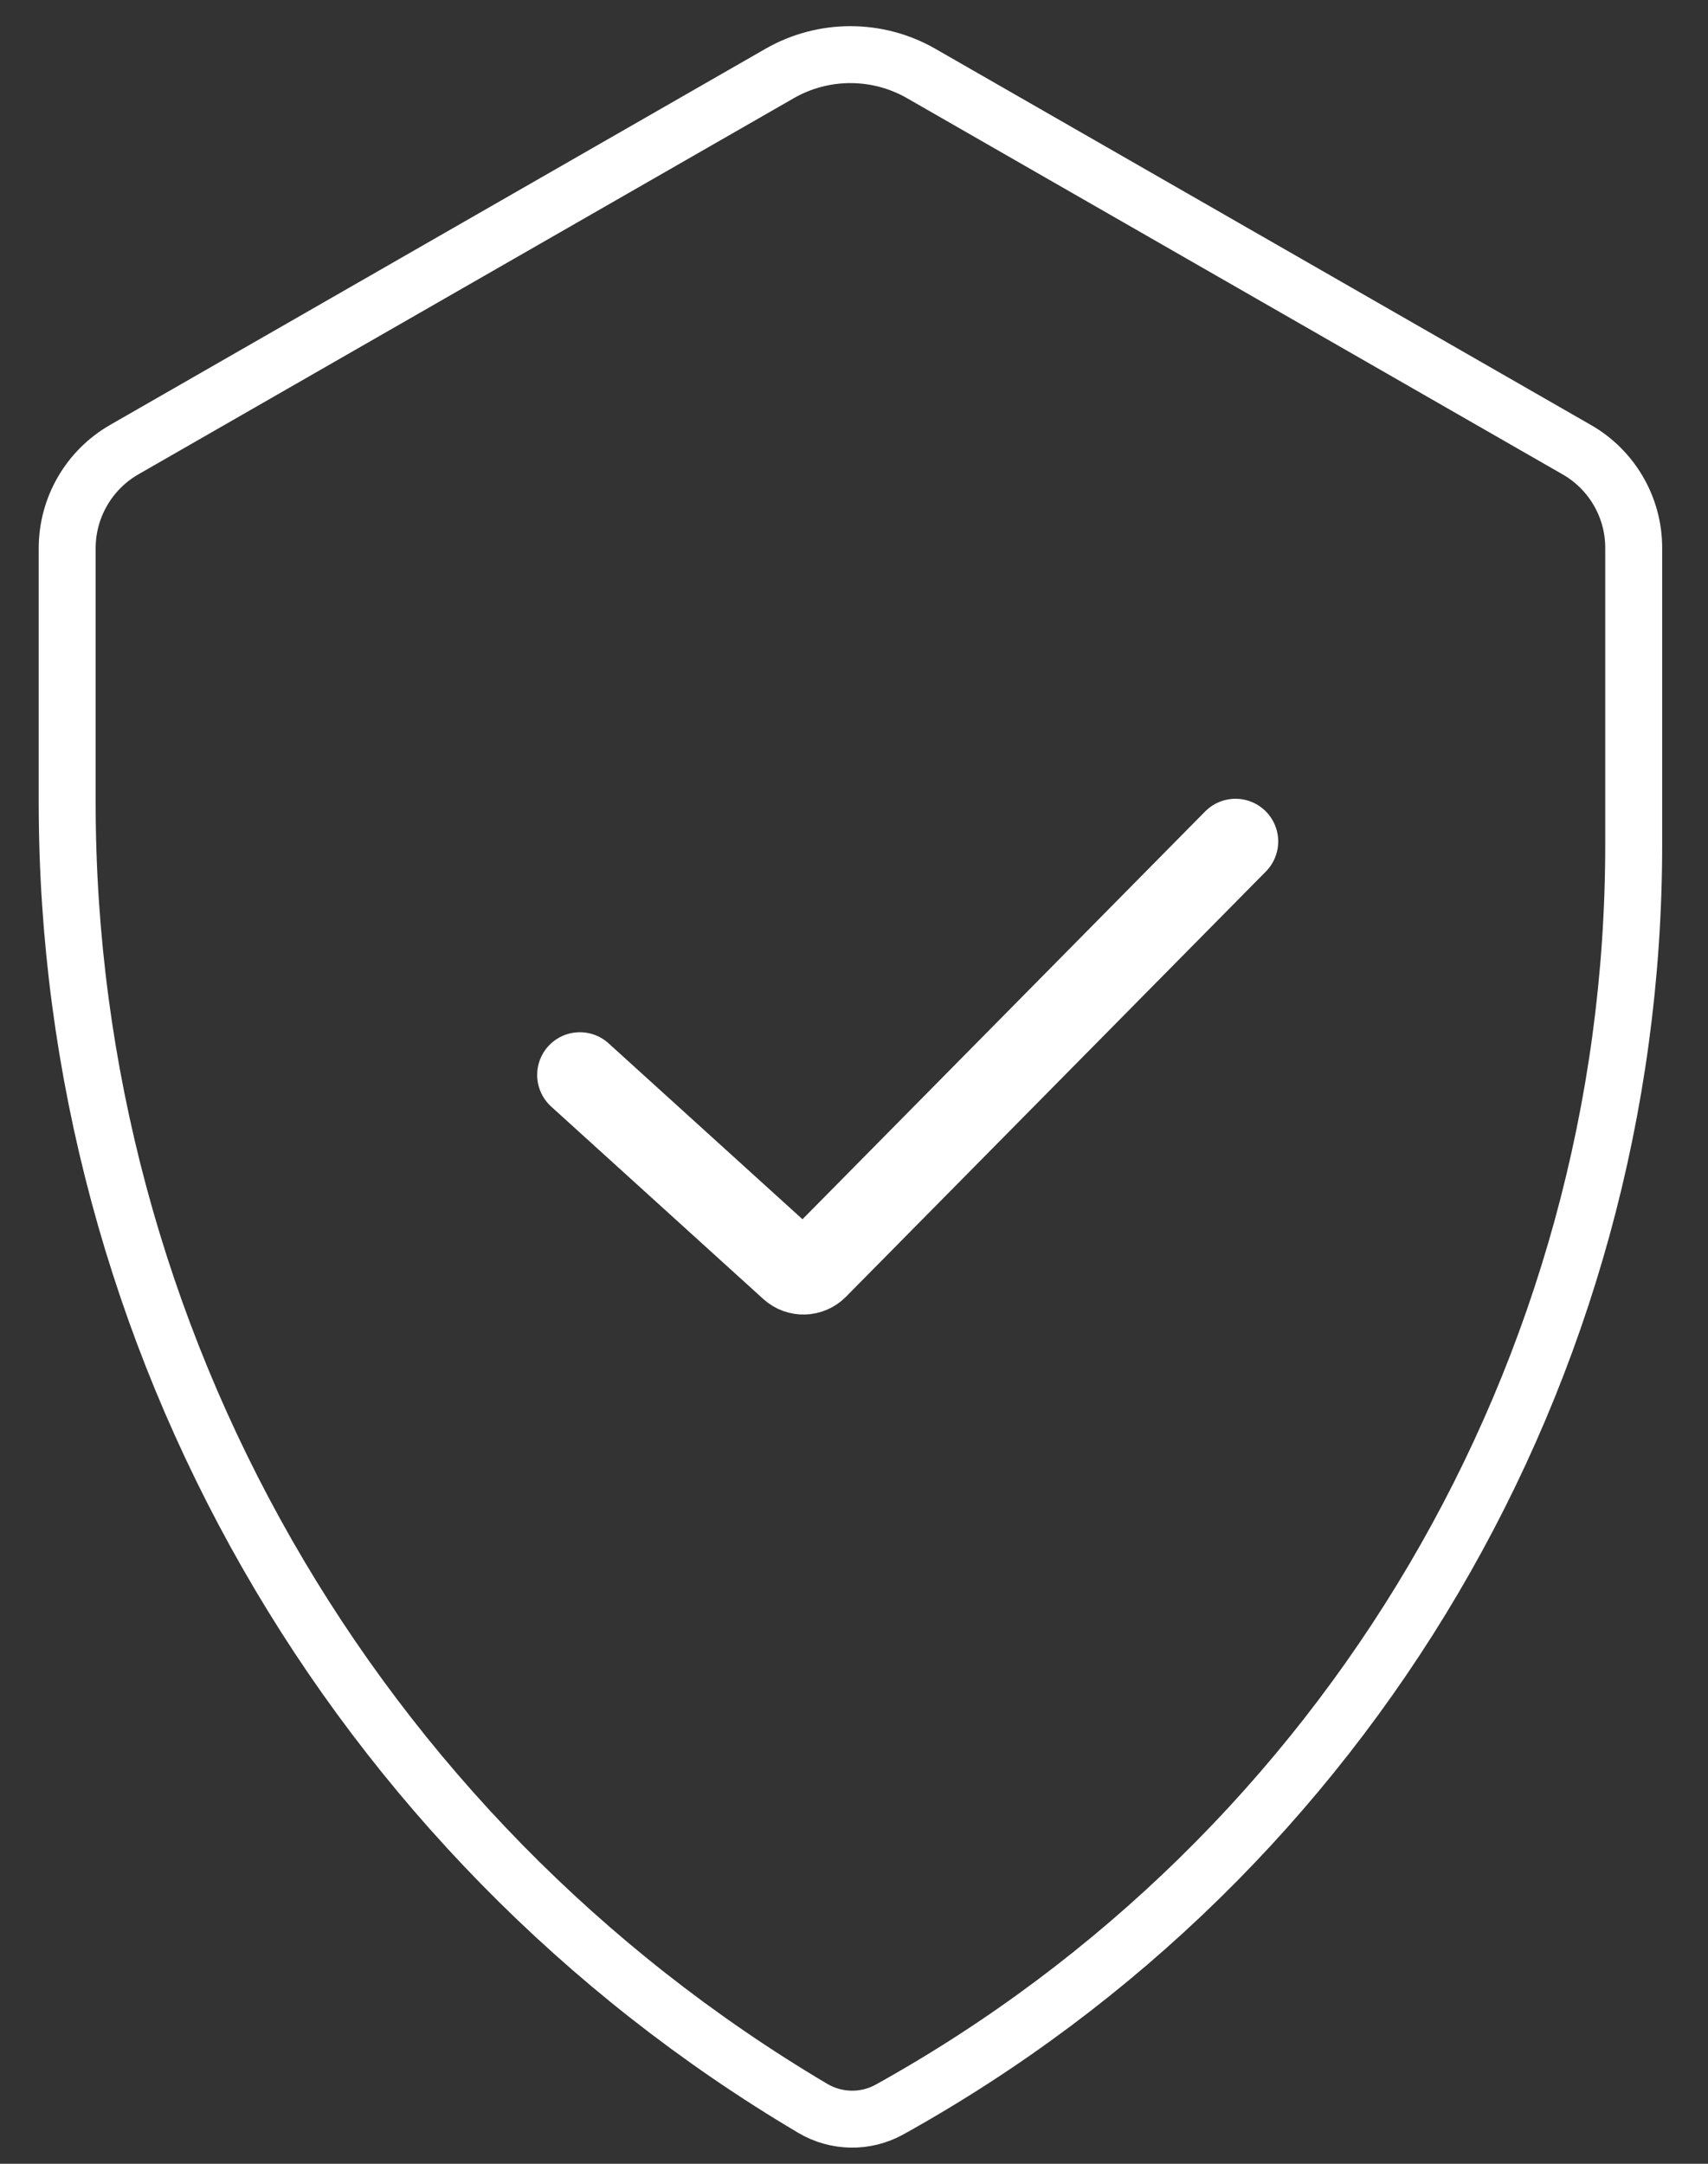
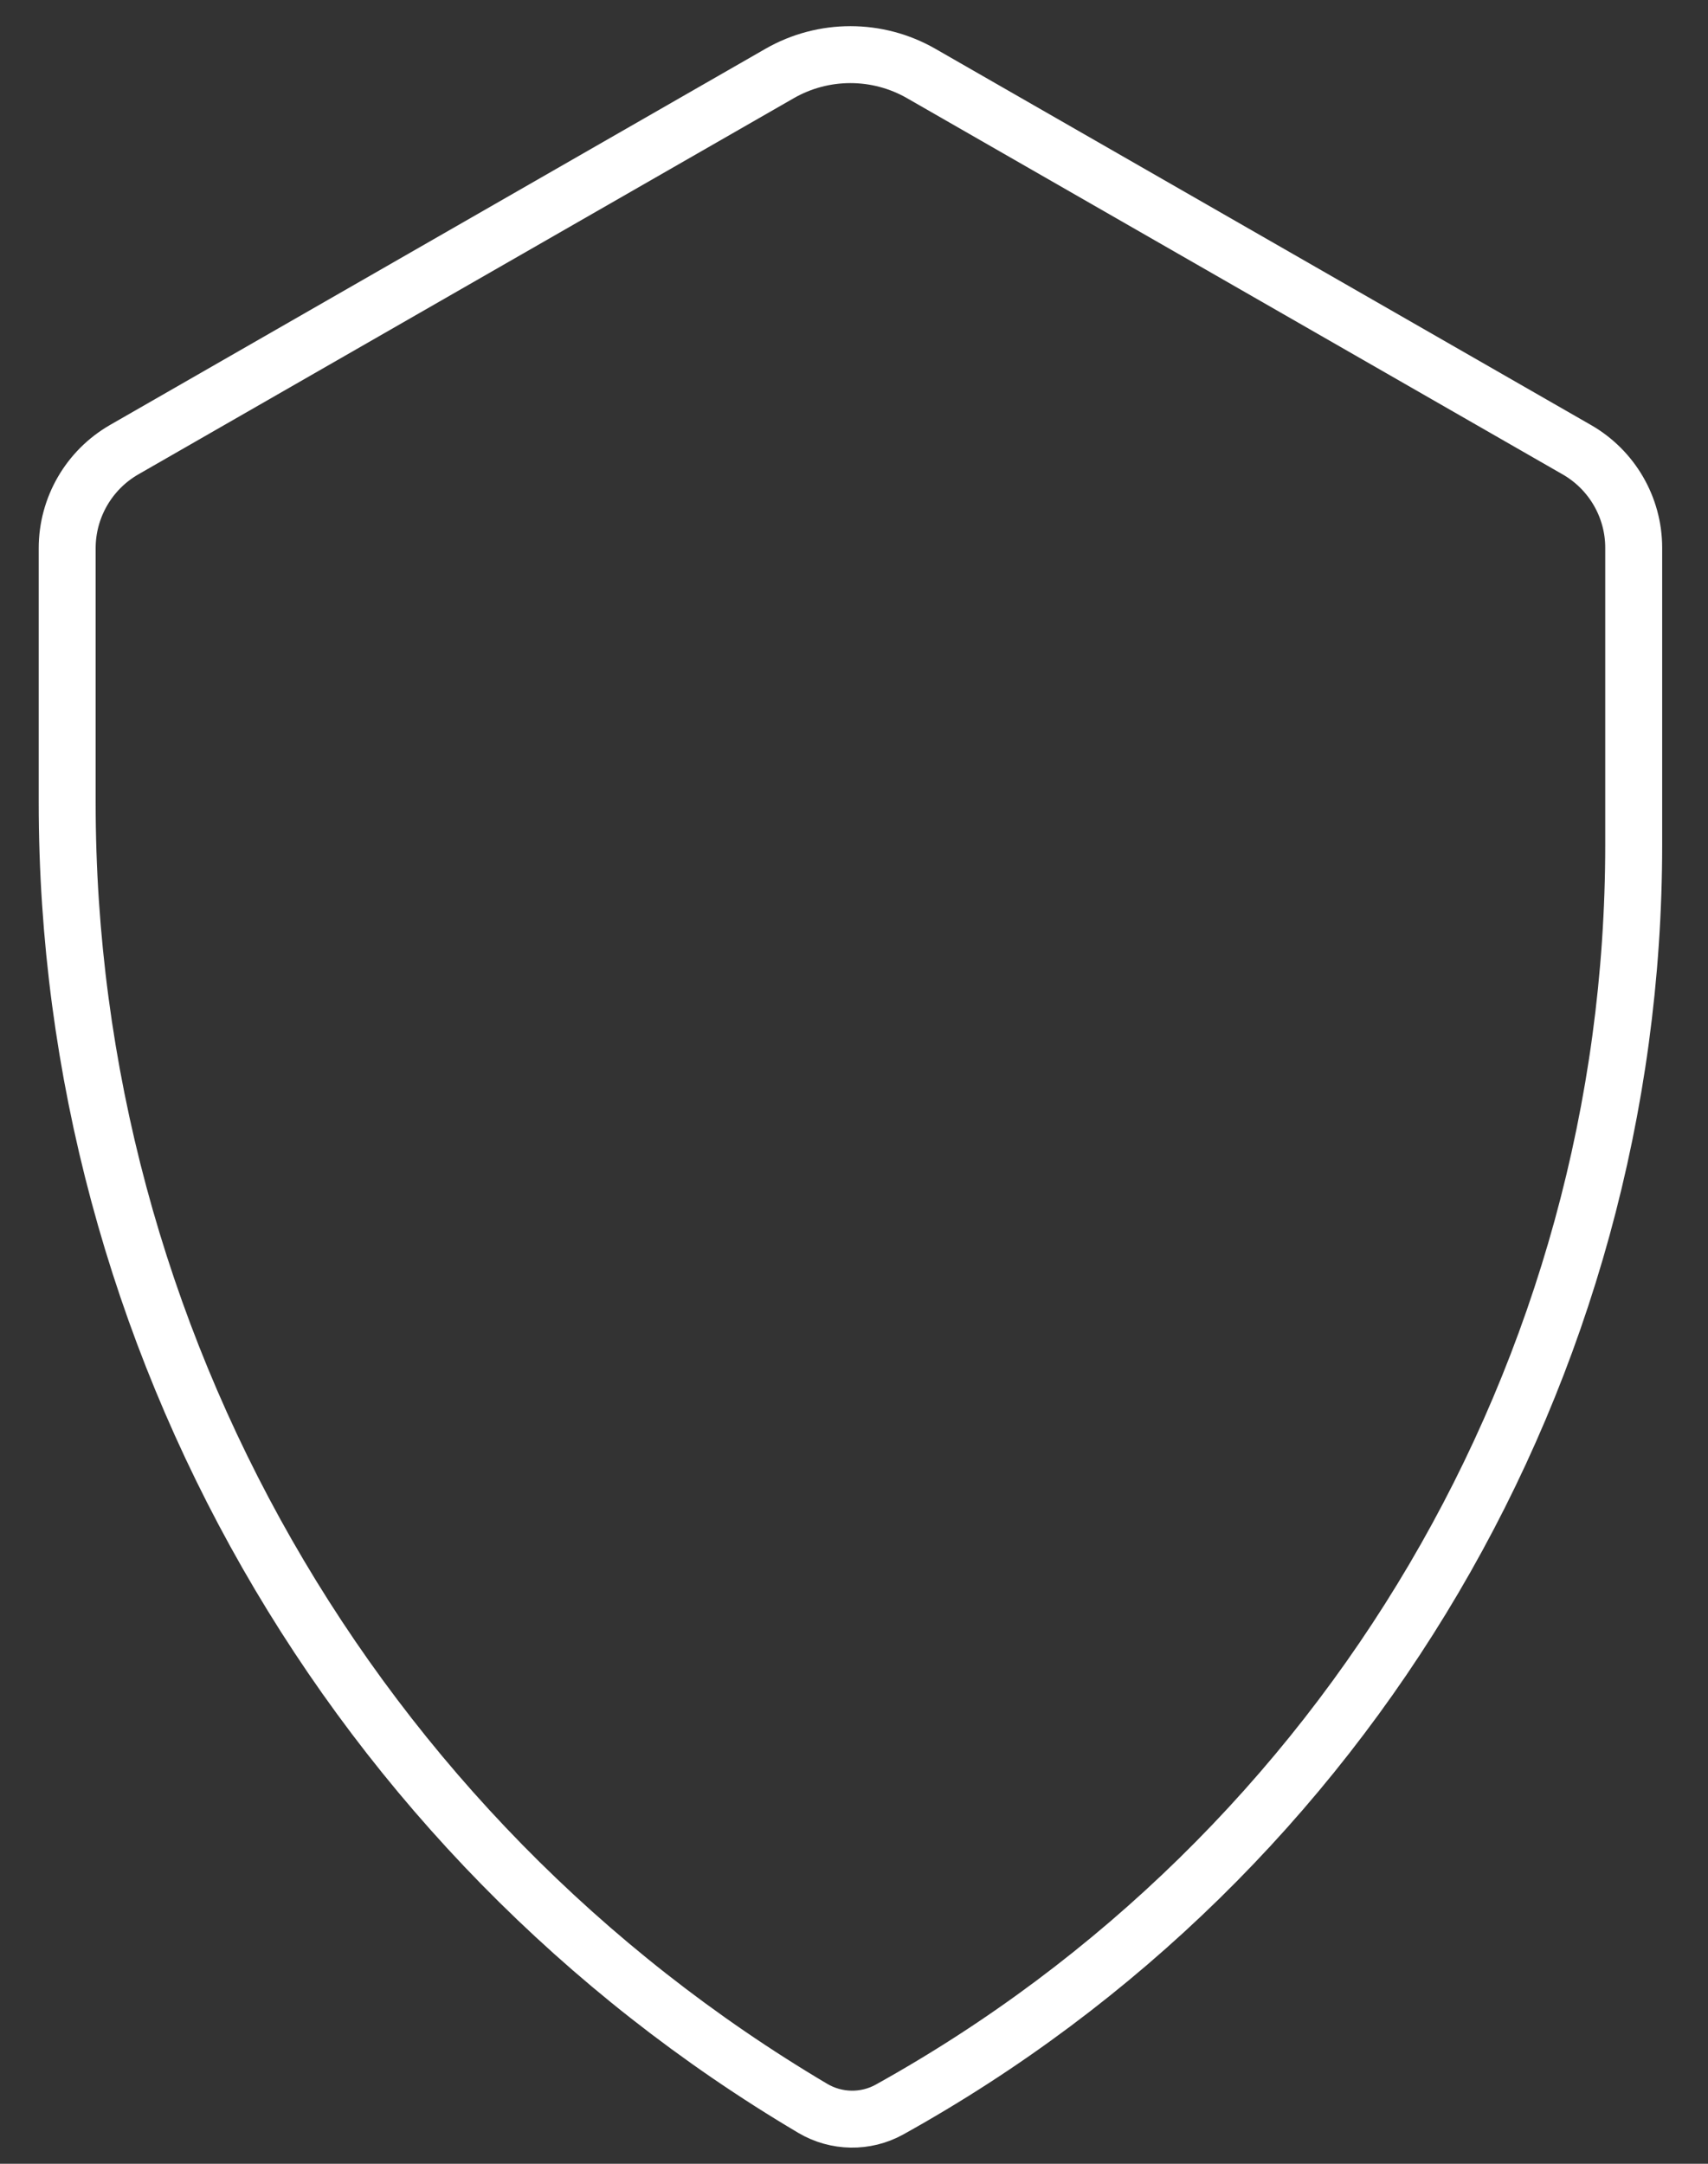
<svg xmlns="http://www.w3.org/2000/svg" width="30" height="38" viewBox="0 0 30 38" fill="none">
  <rect x="0" y="0" width="30" height="38" fill="#333333" stroke="none" />
  <path d="M13.693 1.291C14.463 0.849 15.411 0.849 16.181 1.291L27.698 7.899C28.314 8.253 28.695 8.91 28.695 9.62V14.837C28.695 24.065 23.69 32.568 15.623 37.048C15.204 37.28 14.69 37.272 14.276 37.027C6.182 32.234 1.18 23.501 1.18 14.097V9.628C1.18 8.913 1.563 8.252 2.183 7.896L13.693 1.291Z" stroke="white" />
-   <path d="M10.185 18.878L13.911 22.258C14.03 22.366 14.213 22.361 14.326 22.246L21.701 14.778" stroke="white" stroke-width="1.5" stroke-linecap="round" />
</svg>